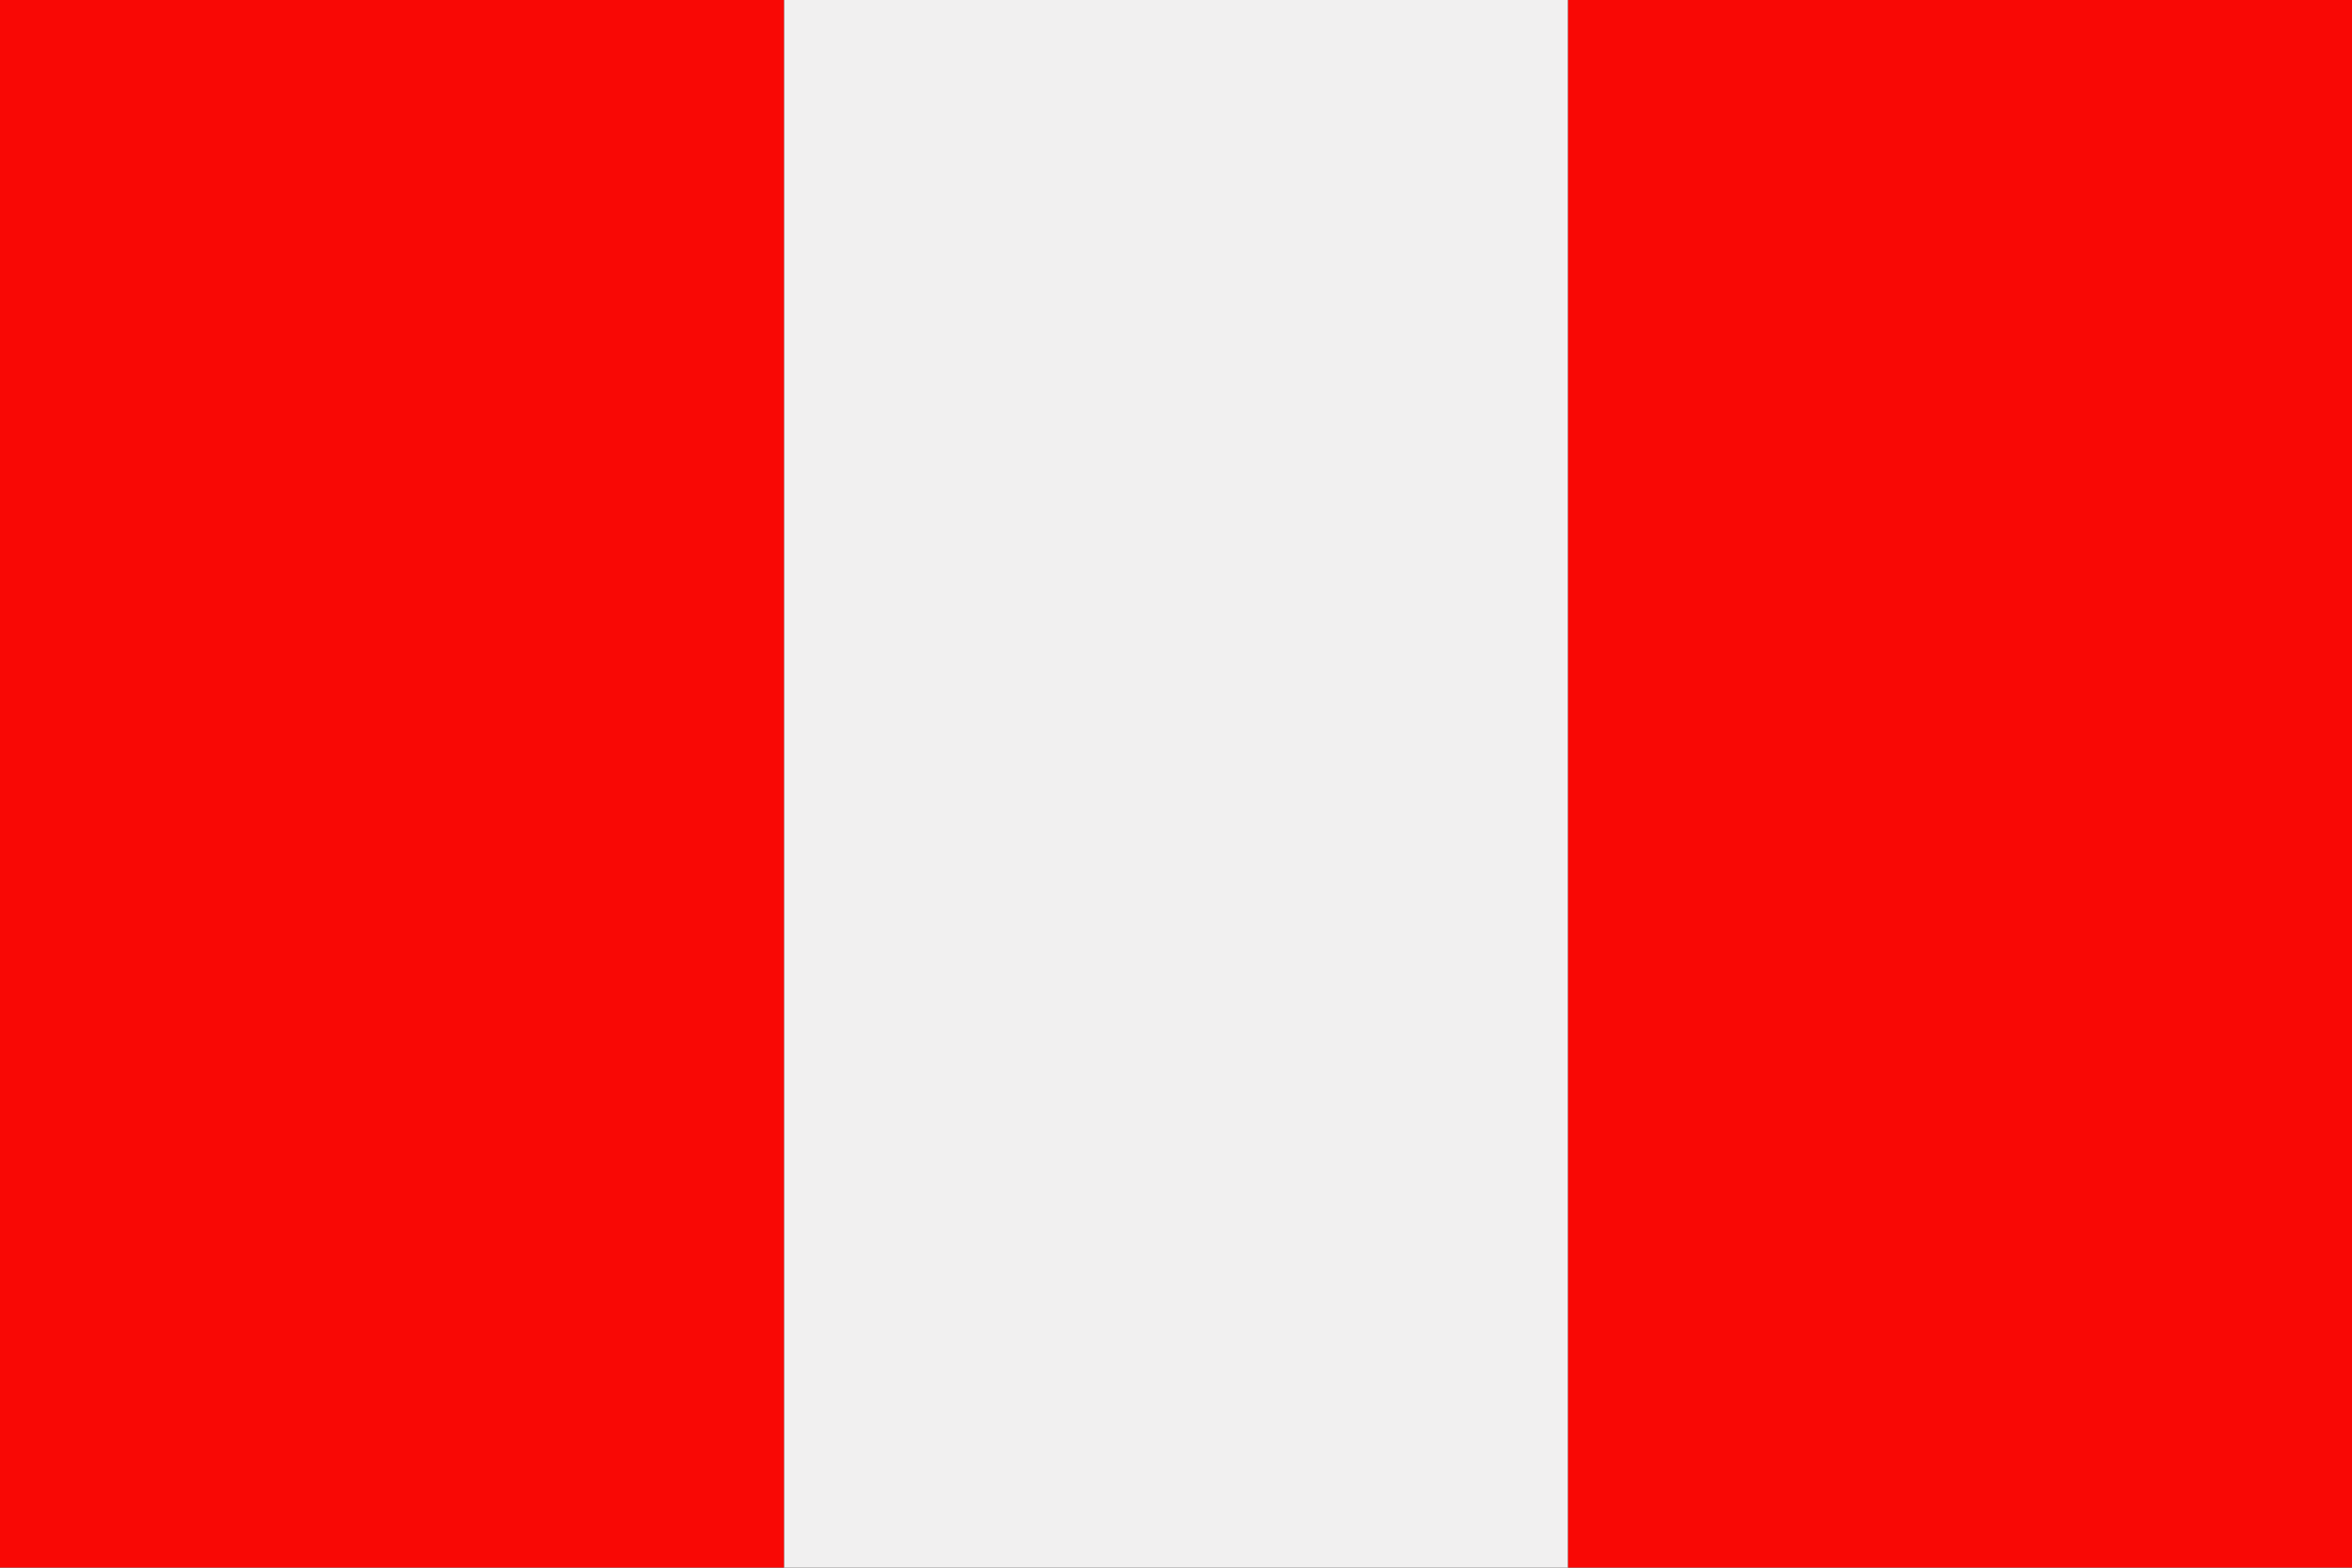
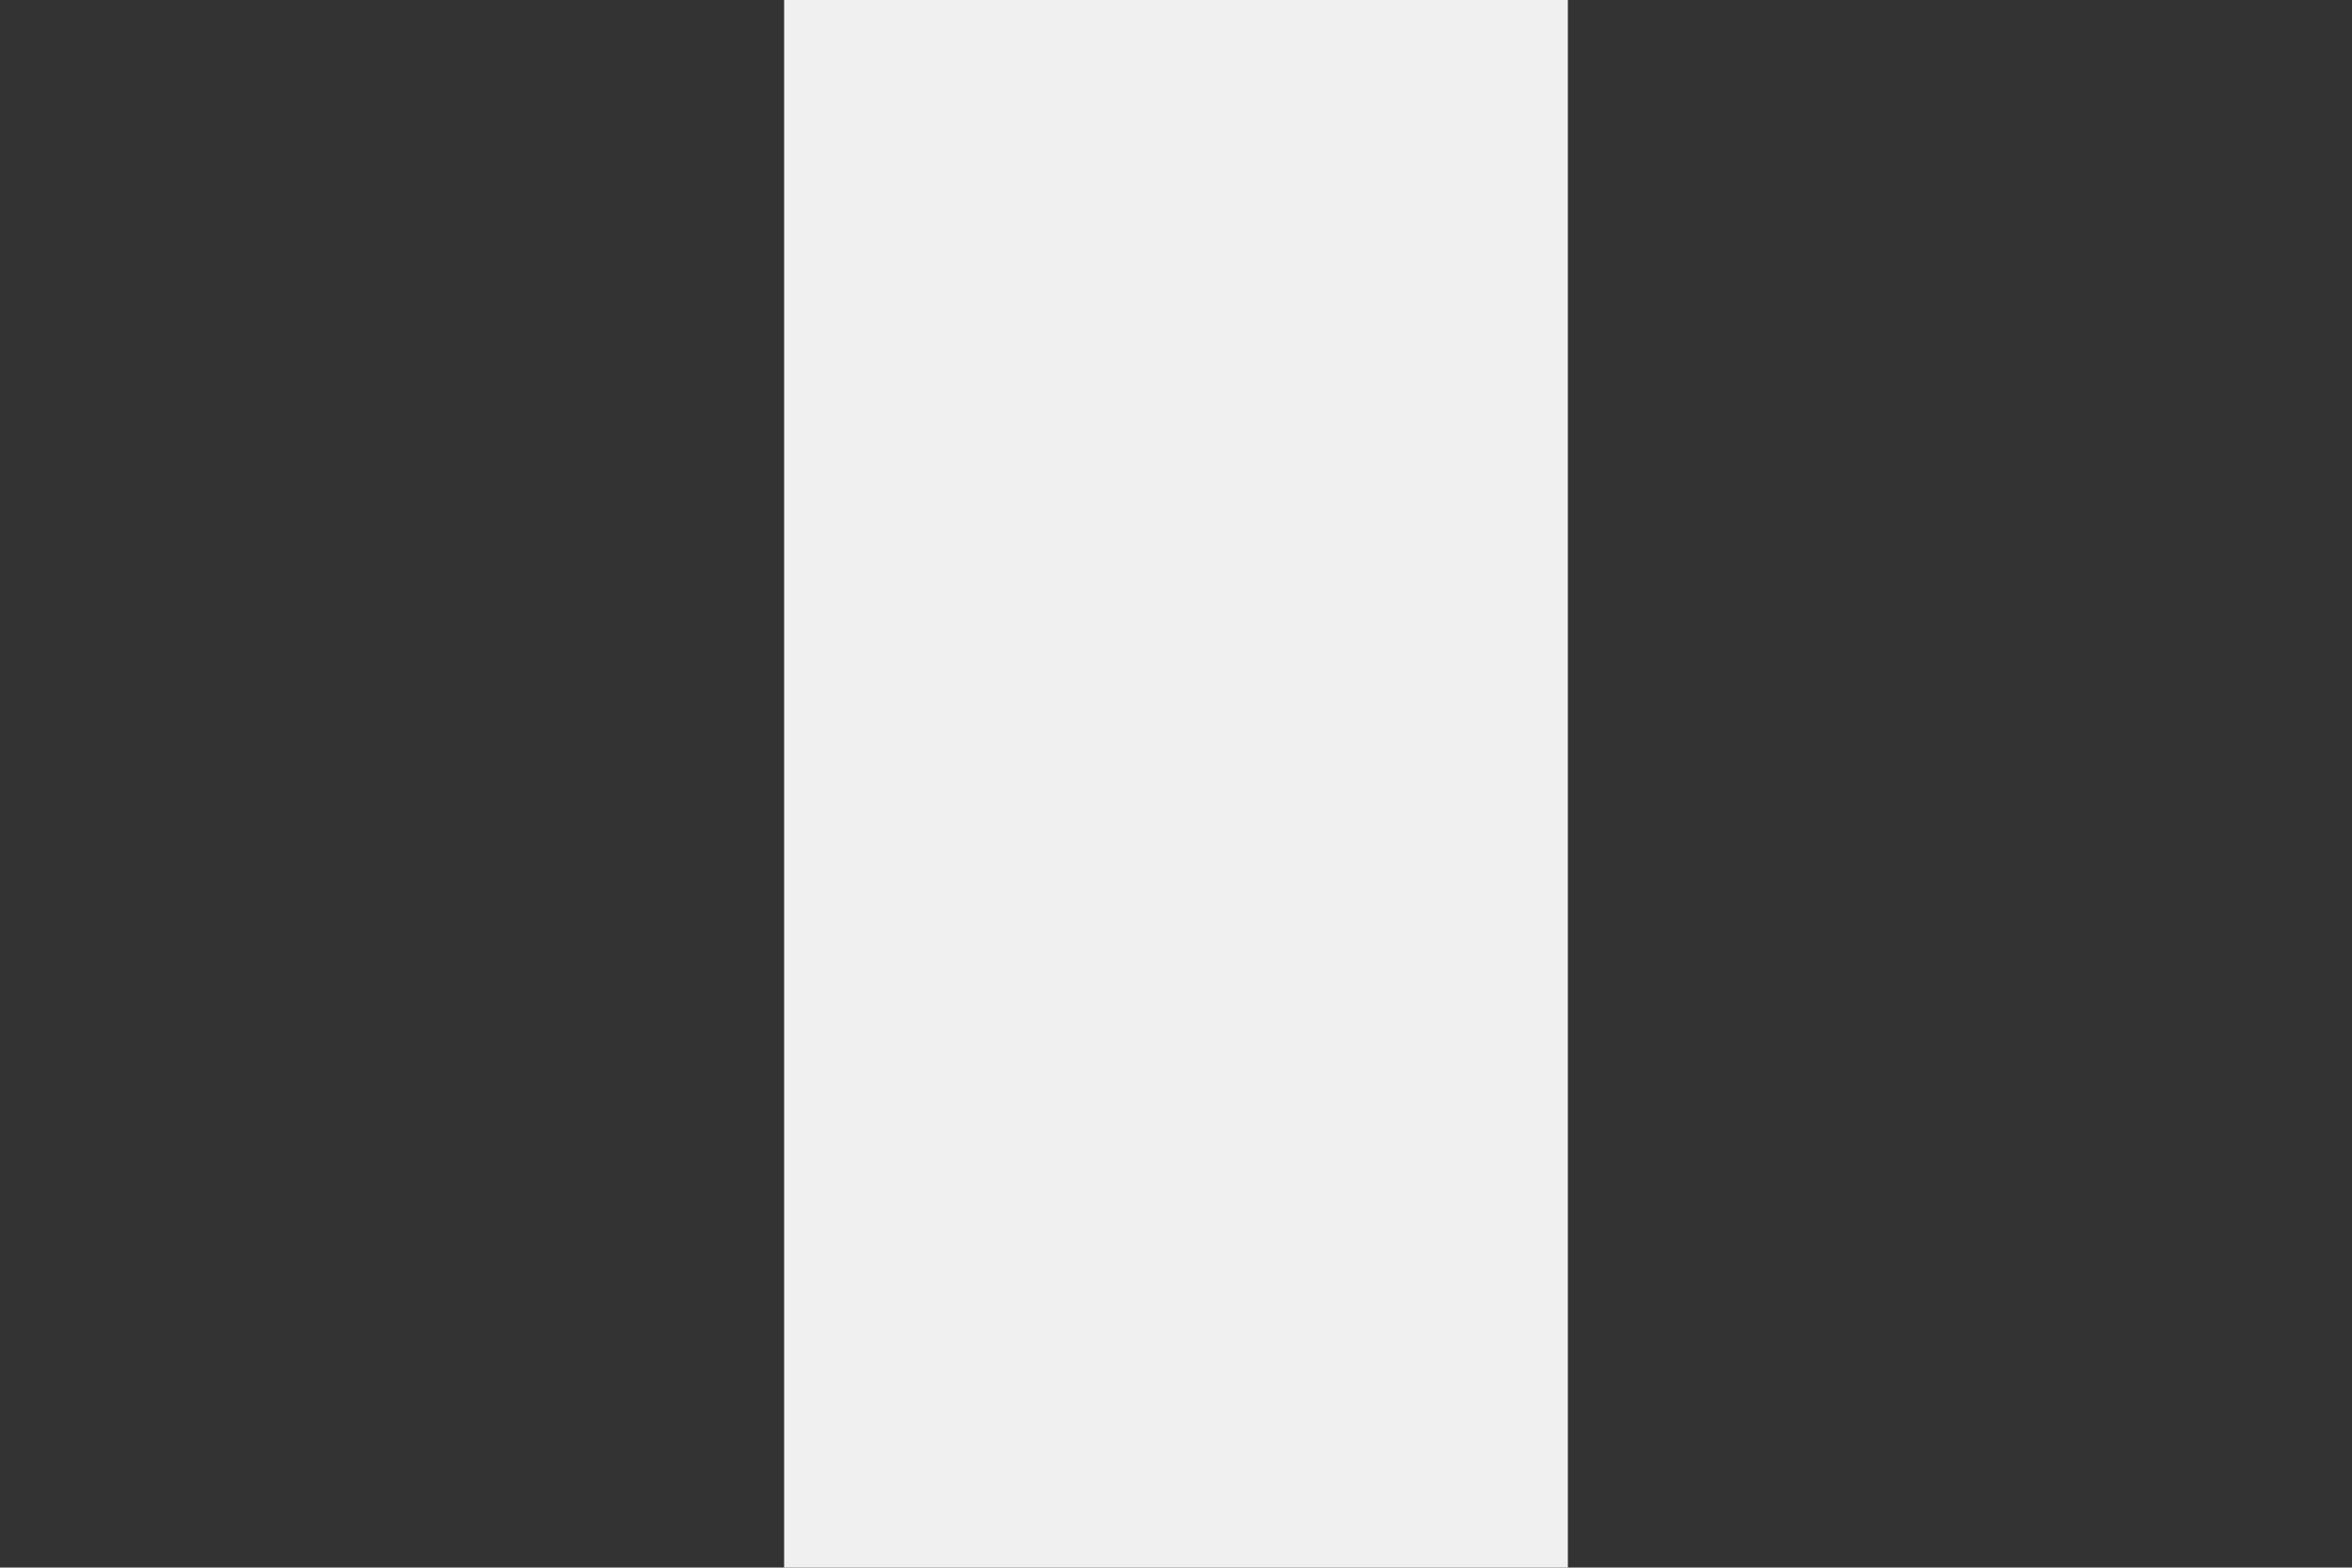
<svg xmlns="http://www.w3.org/2000/svg" width="62.36" height="41.57" viewBox="0 0 62.36 41.57">
  <rect x="0" y="0" width="62.36" height="41.57" fill="#333333" stroke="none" />
  <defs>
    <style>
      .a76187f5-5b9b-46fb-bfe1-1e6a6547f659 {
        fill: #f90805;
      }

      .ac903a2c-61dc-482e-94c9-cb270aad84a8 {
        fill: #f1f0f0;
      }
    </style>
  </defs>
  <g id="fcb61ffa-75bf-43e4-8764-03dcb538e368" data-name="Ebene 2">
    <g id="b59d53a8-5793-4a22-b2f3-3136cddce484" data-name="Layer 3">
      <g>
-         <path class="a76187f5-5b9b-46fb-bfe1-1e6a6547f659" d="M0,41.57H20.79V0H0V41.57Zm41.57,0H62.36V0H41.57V41.57Z" />
        <polygon class="ac903a2c-61dc-482e-94c9-cb270aad84a8" points="20.79 41.57 41.57 41.57 41.57 0 20.79 0 20.79 41.57 20.79 41.57" />
      </g>
    </g>
  </g>
</svg>